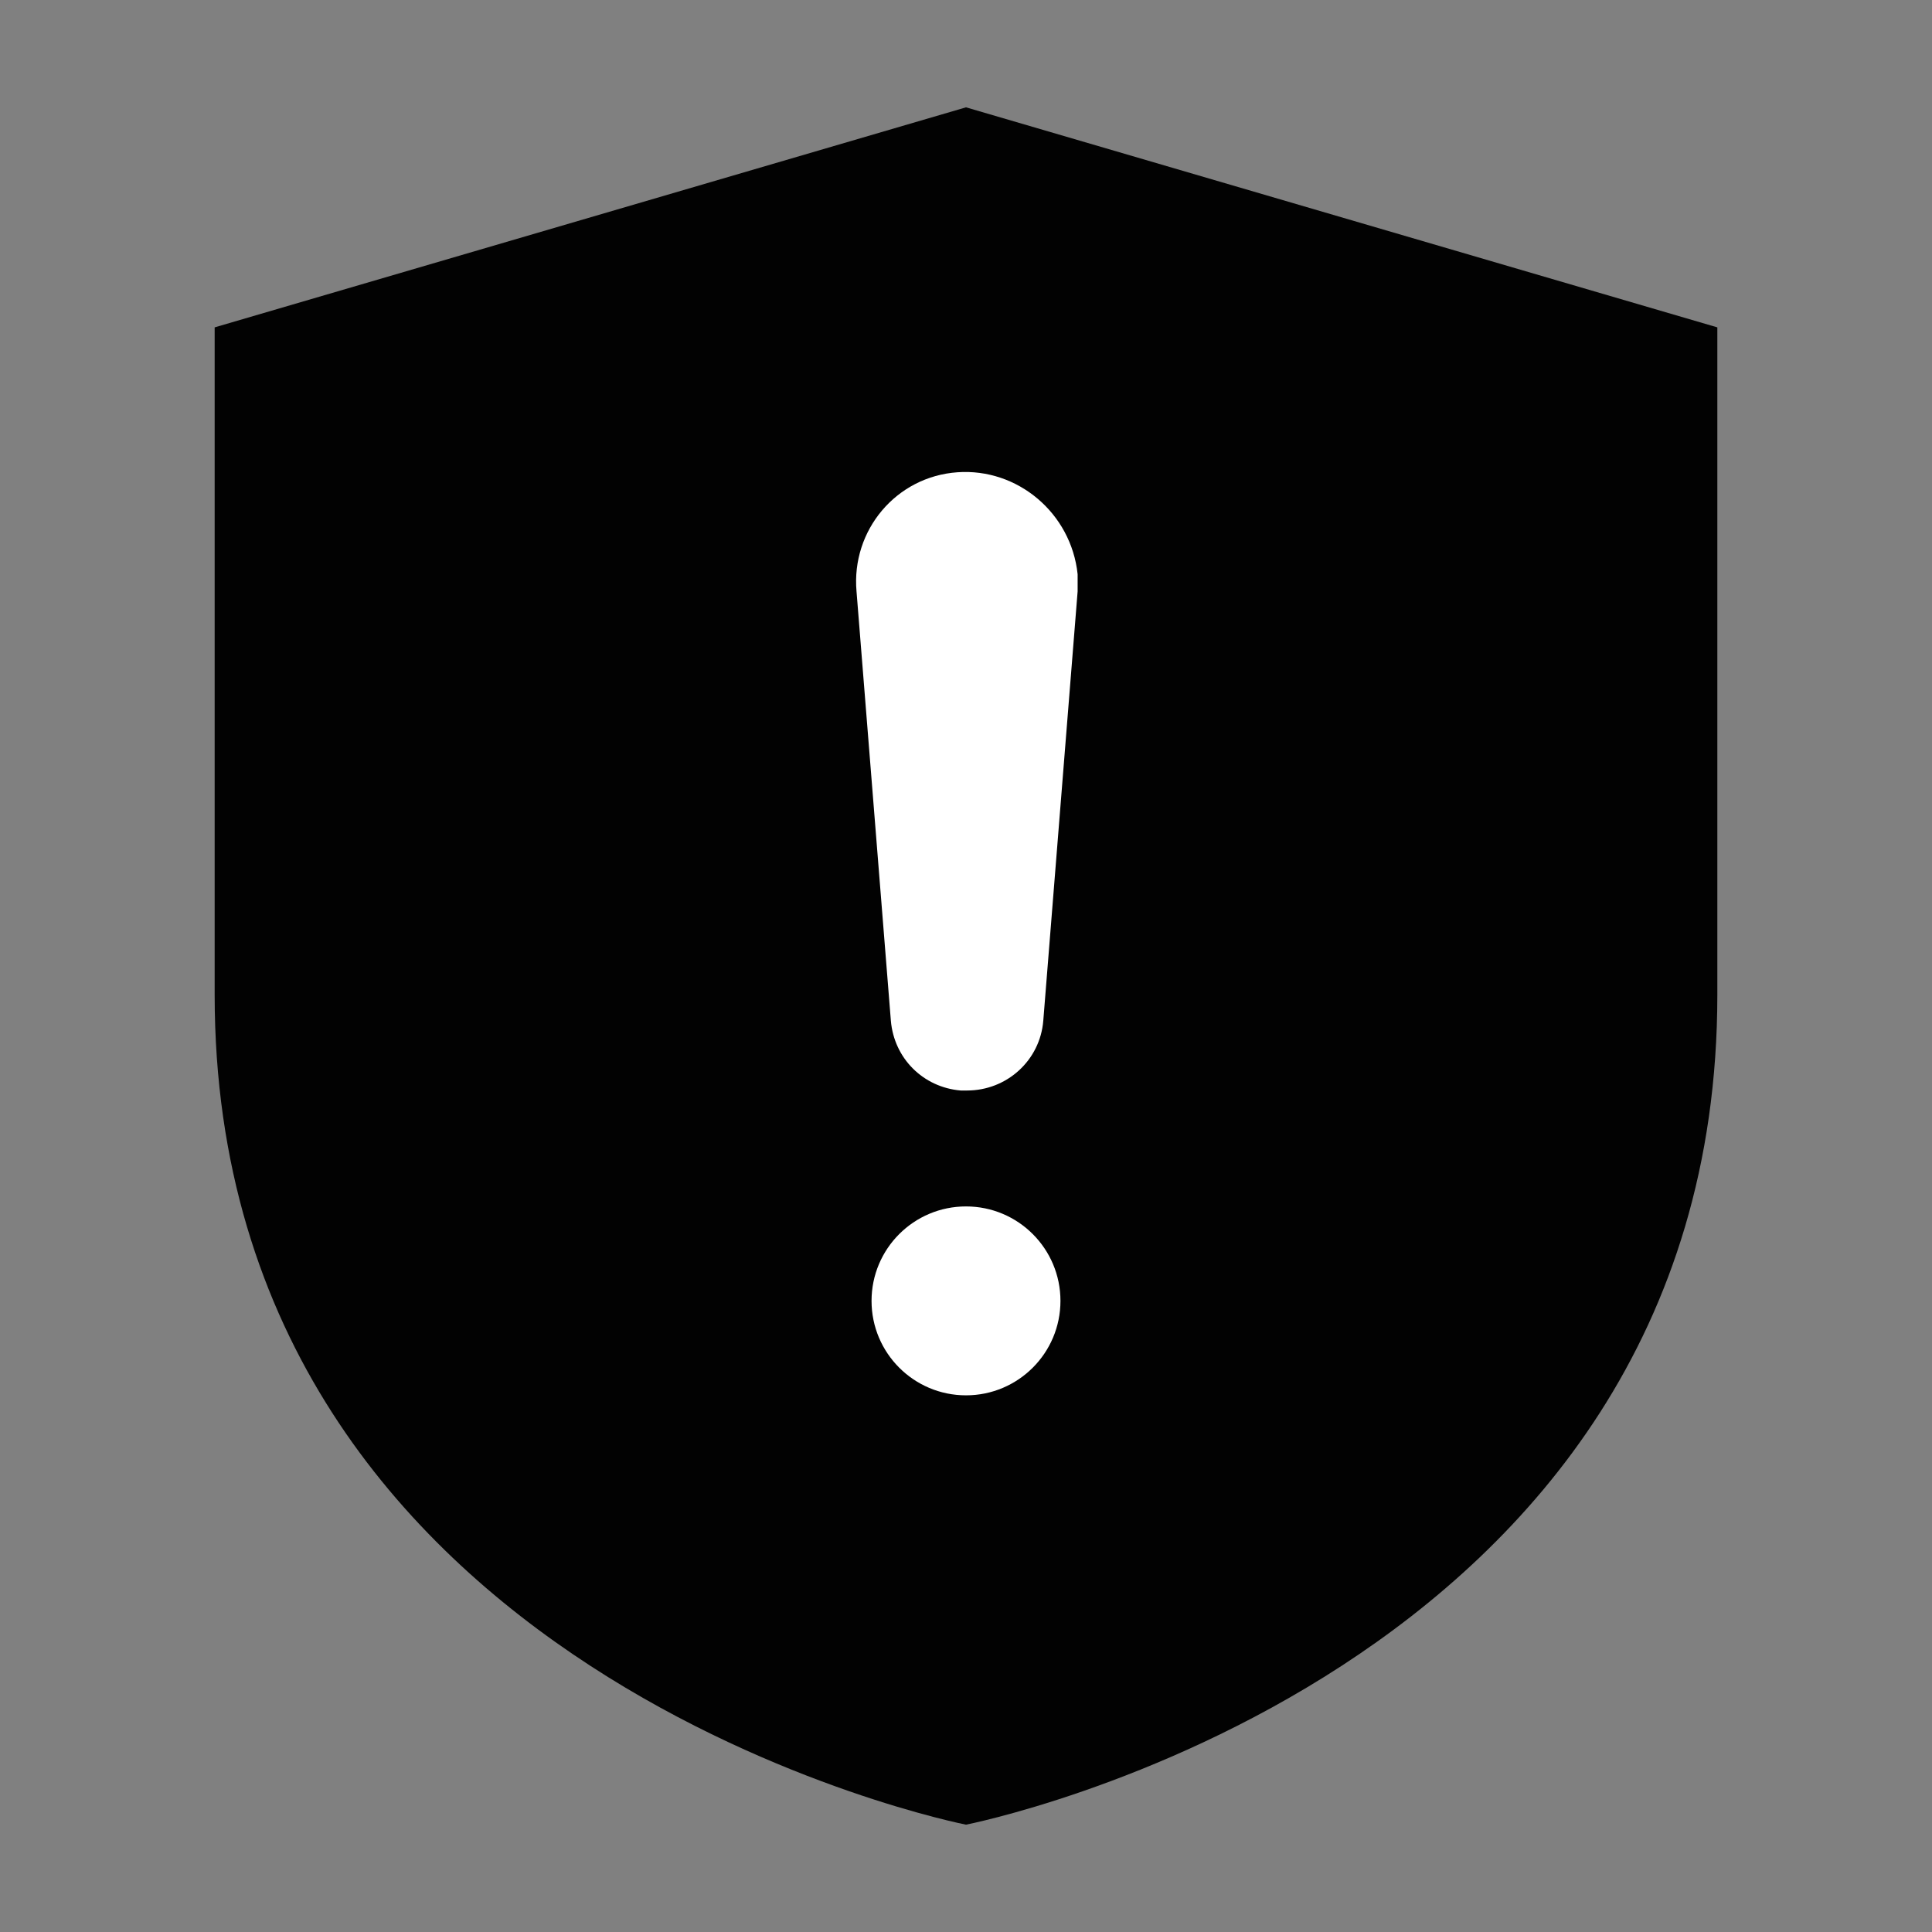
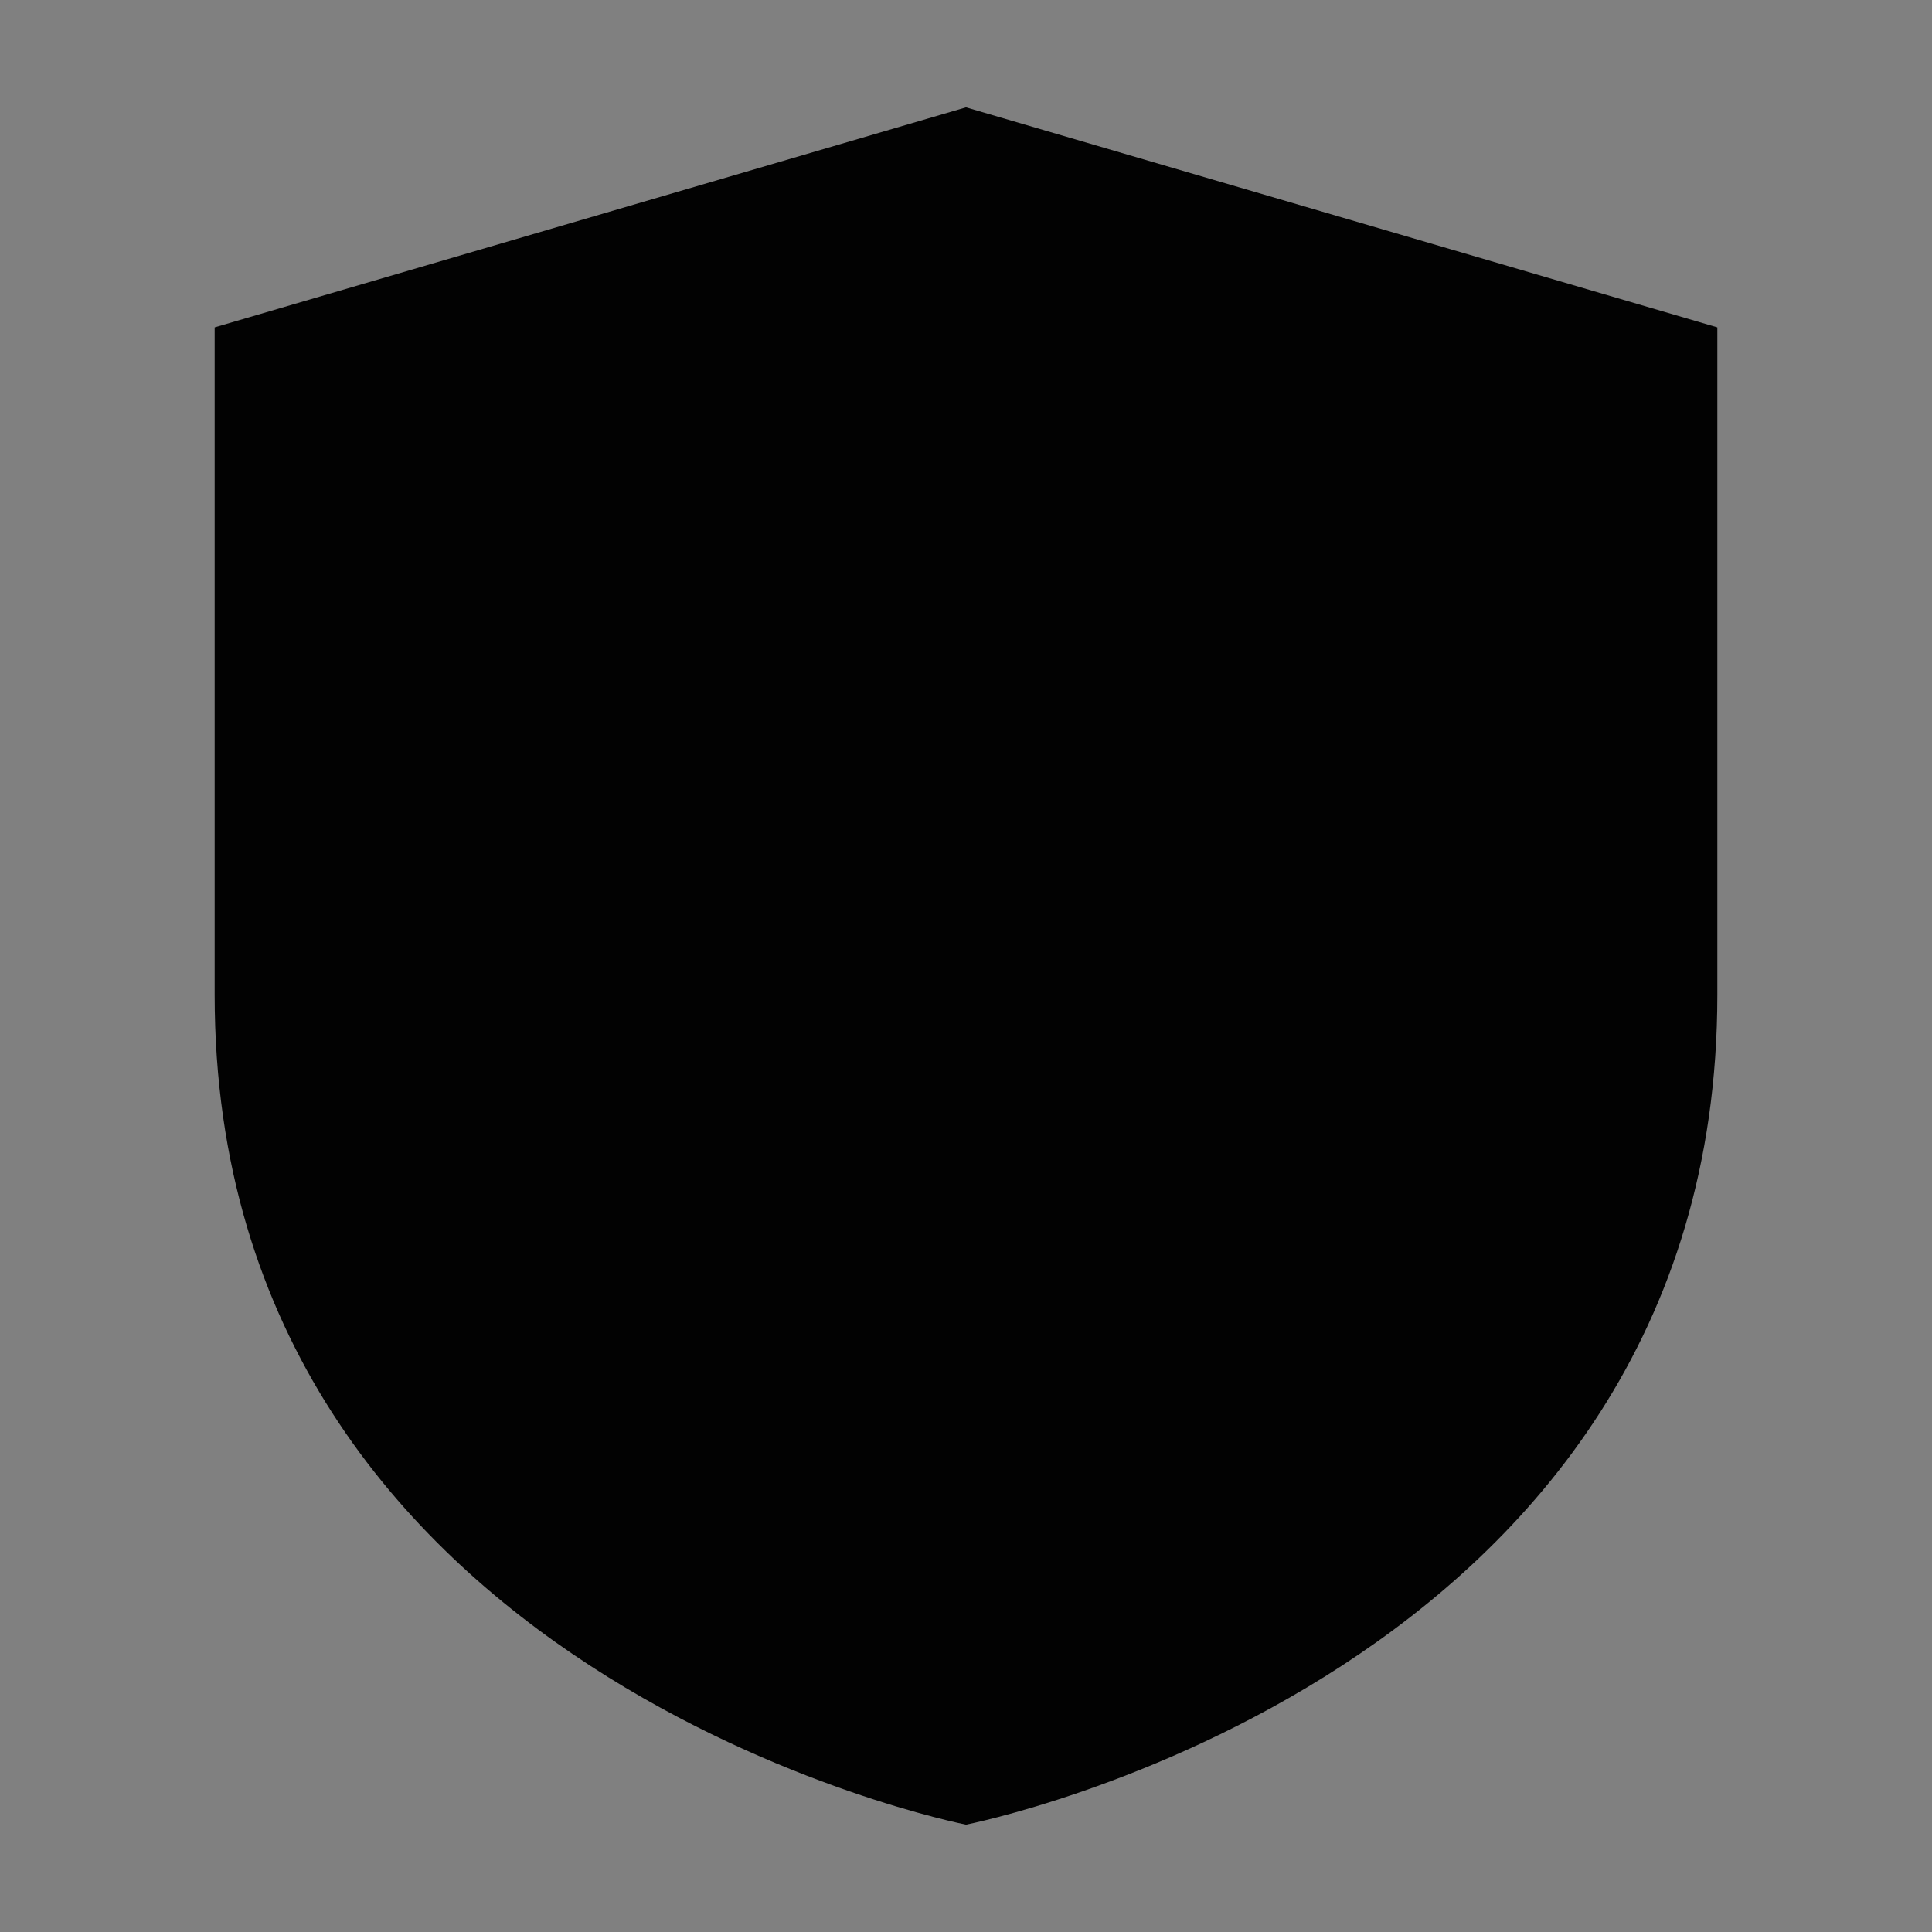
<svg xmlns="http://www.w3.org/2000/svg" width="18" height="18" viewBox="0 0 18 18" fill="none">
  <rect x="0" y="0" width="18" height="18" fill="#808080" stroke="none" />
  <path d="M2 9.27V3.05L9 1L16 3.05V9.27C16 15.63 9 17 9 17C9 17 2 15.63 2 9.27Z" fill="#020202" />
-   <path d="M8.92 4.4C8.35 4.44 7.93 4.94 7.98 5.51L8.3 9.51C8.33 9.86 8.6 10.13 8.95 10.16C8.97 10.16 8.99 10.16 9.01 10.16C9.38 10.16 9.69 9.88 9.72 9.51L10.04 5.51C10.04 5.46 10.04 5.4 10.04 5.35C9.98 4.78 9.48 4.36 8.92 4.4Z" fill="white" />
-   <path d="M9 13C9.486 13 9.88 12.606 9.88 12.12C9.88 11.634 9.486 11.24 9 11.24C8.514 11.24 8.12 11.634 8.12 12.12C8.12 12.606 8.514 13 9 13Z" fill="white" />
</svg>